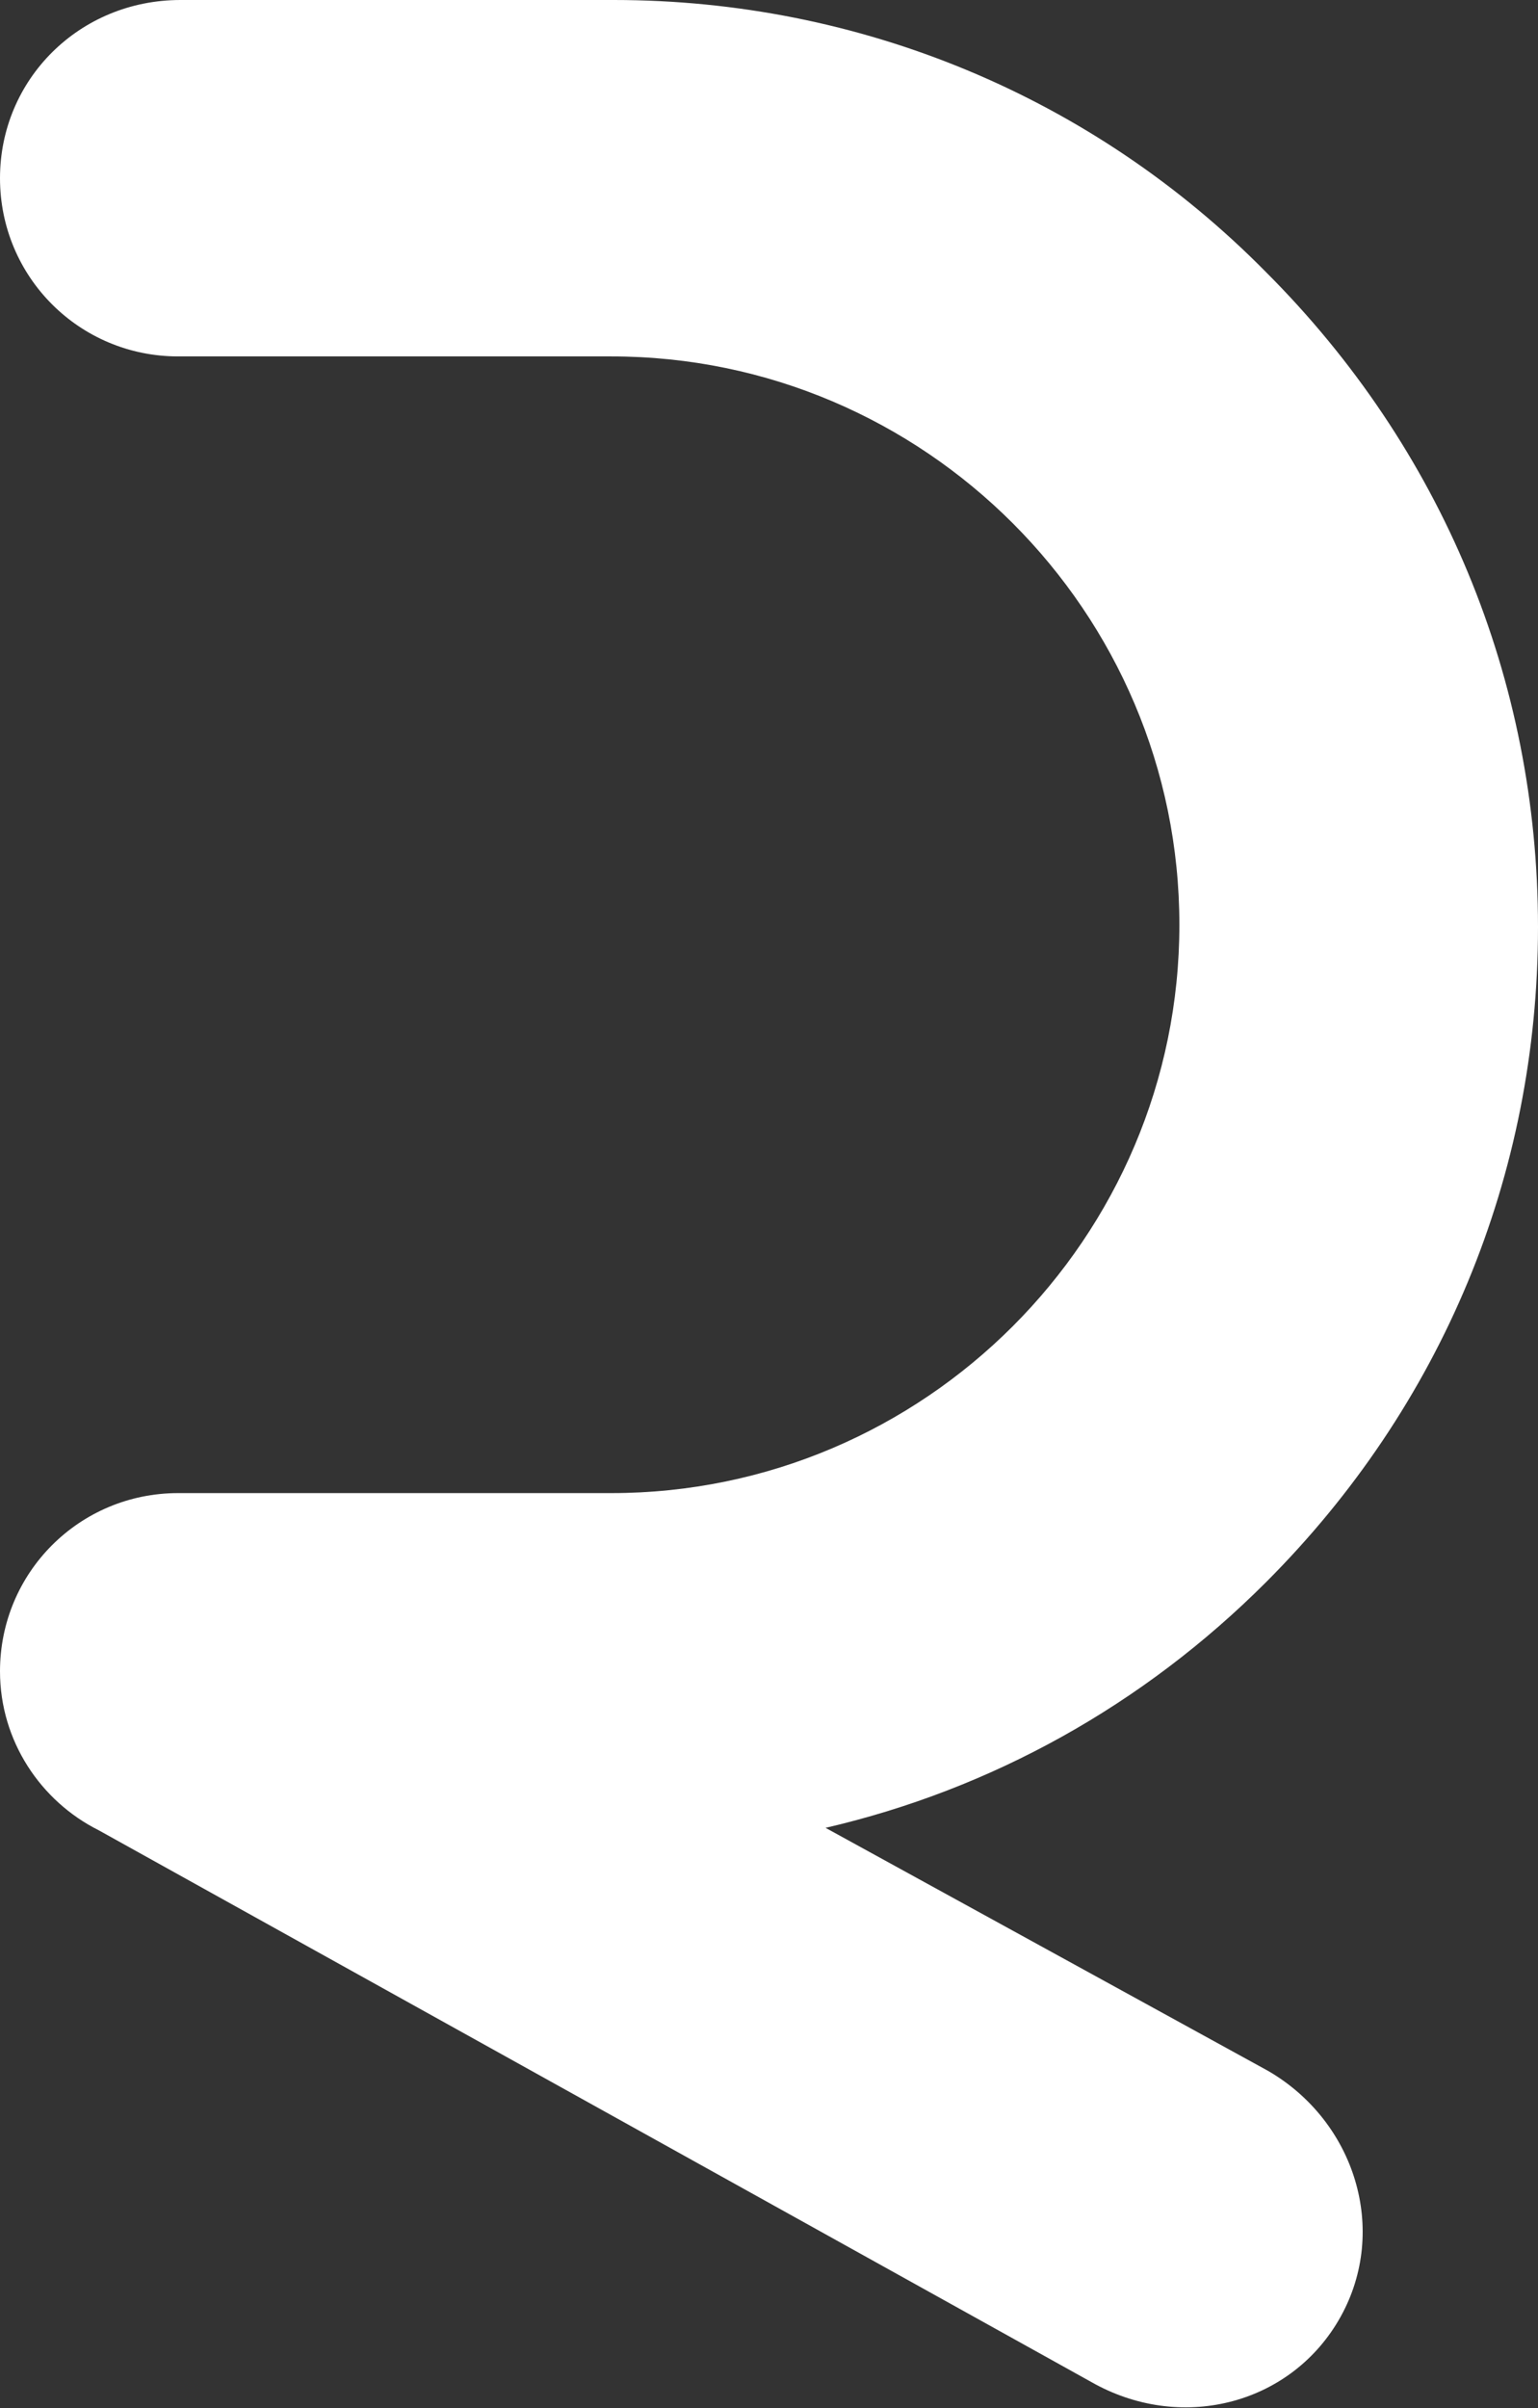
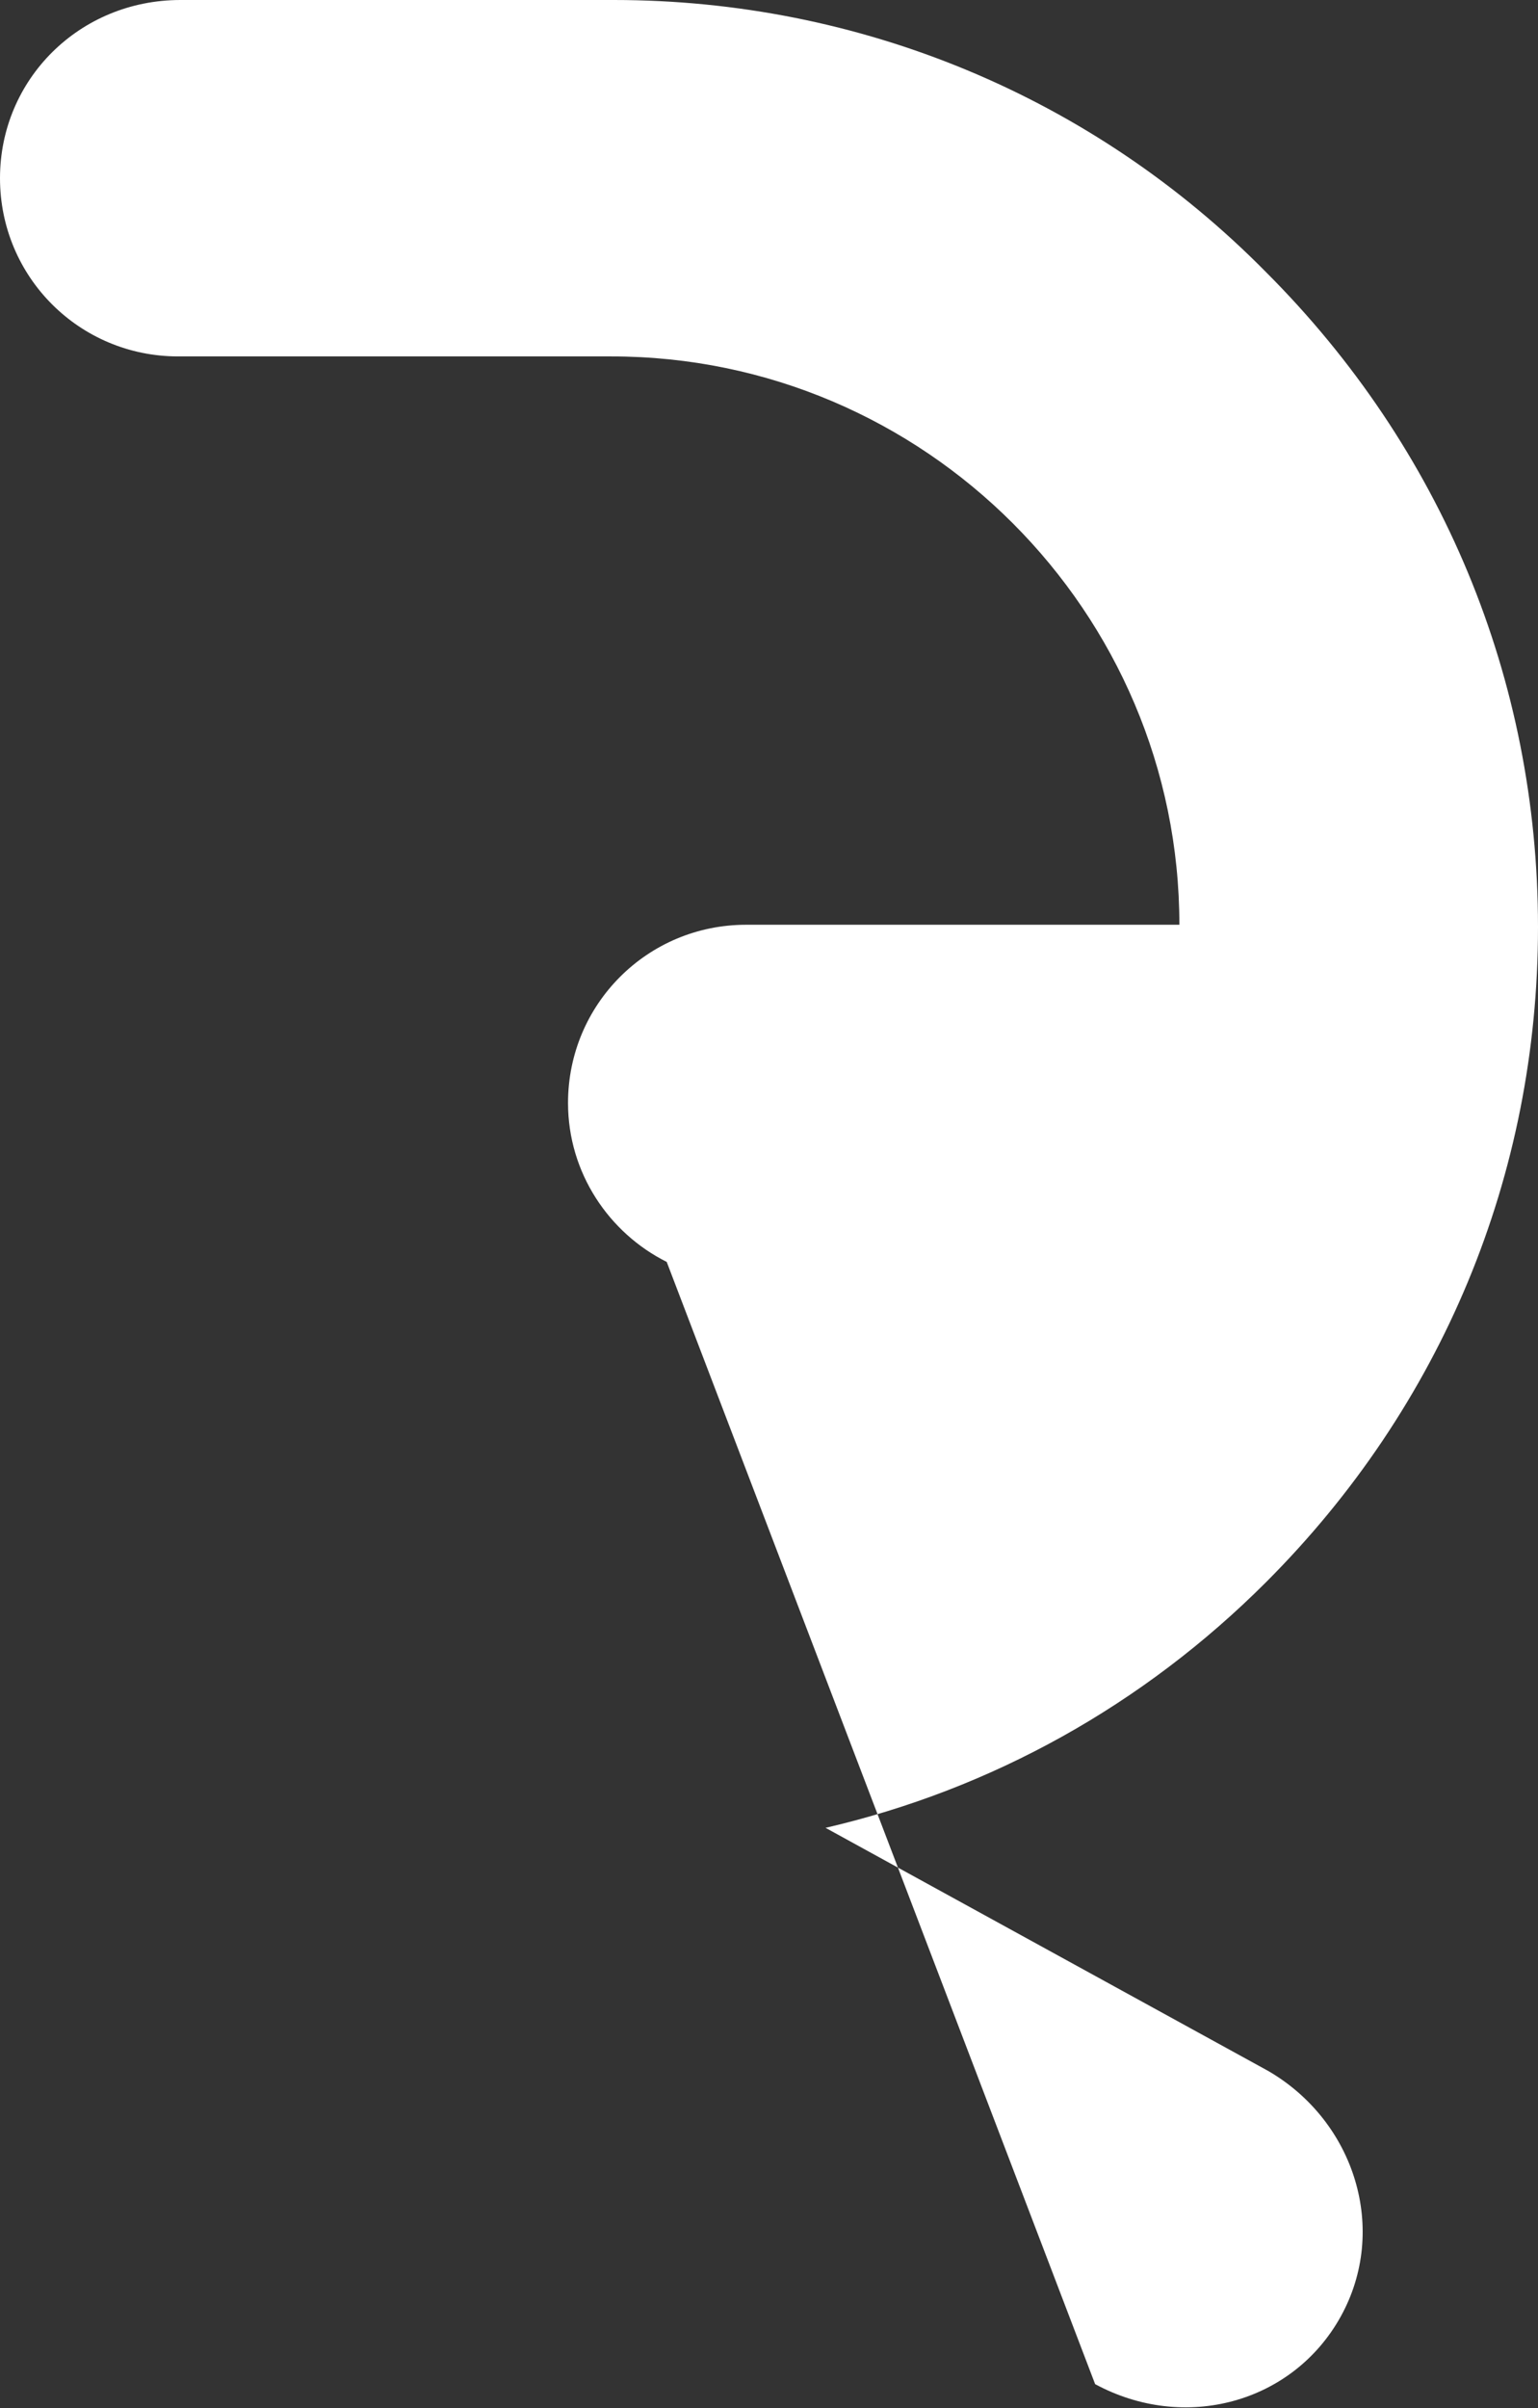
<svg xmlns="http://www.w3.org/2000/svg" version="1.1" id="Layer_1" x="0px" y="0px" viewBox="0 0 63.9 100" style="enable-background:new 0 0 63.9 100;" xml:space="preserve">
  <rect x="0" y="0" width="63.9" height="100" fill="#333333" stroke="none" />
  <style type="text/css">
	.st0{fill:#FFFFFF;}
</style>
-   <path class="st0" d="M52.7,86L34.3,75.9c6.9-1.6,13.2-5.1,18.3-10.2c7.3-7.3,11.3-16.9,11.3-27.2s-4-19.9-11.3-27.2  C45.4,4,35.7,0,25.5,0h-18C3.3,0,0,3.3,0,7.4s3.3,7.4,7.4,7.4h18c13,0,23.6,10.6,23.6,23.6c0,13-10.6,23.6-23.6,23.6h-18  c-4.1,0-7.4,3.3-7.4,7.4c0,2.9,1.7,5.4,4.1,6.6L45.5,99c3.7,2,8.2,0.8,10.2-2.8C57.7,92.6,56.3,88.1,52.7,86z" />
+   <path class="st0" d="M52.7,86L34.3,75.9c6.9-1.6,13.2-5.1,18.3-10.2c7.3-7.3,11.3-16.9,11.3-27.2s-4-19.9-11.3-27.2  C45.4,4,35.7,0,25.5,0h-18C3.3,0,0,3.3,0,7.4s3.3,7.4,7.4,7.4h18c13,0,23.6,10.6,23.6,23.6h-18  c-4.1,0-7.4,3.3-7.4,7.4c0,2.9,1.7,5.4,4.1,6.6L45.5,99c3.7,2,8.2,0.8,10.2-2.8C57.7,92.6,56.3,88.1,52.7,86z" />
</svg>